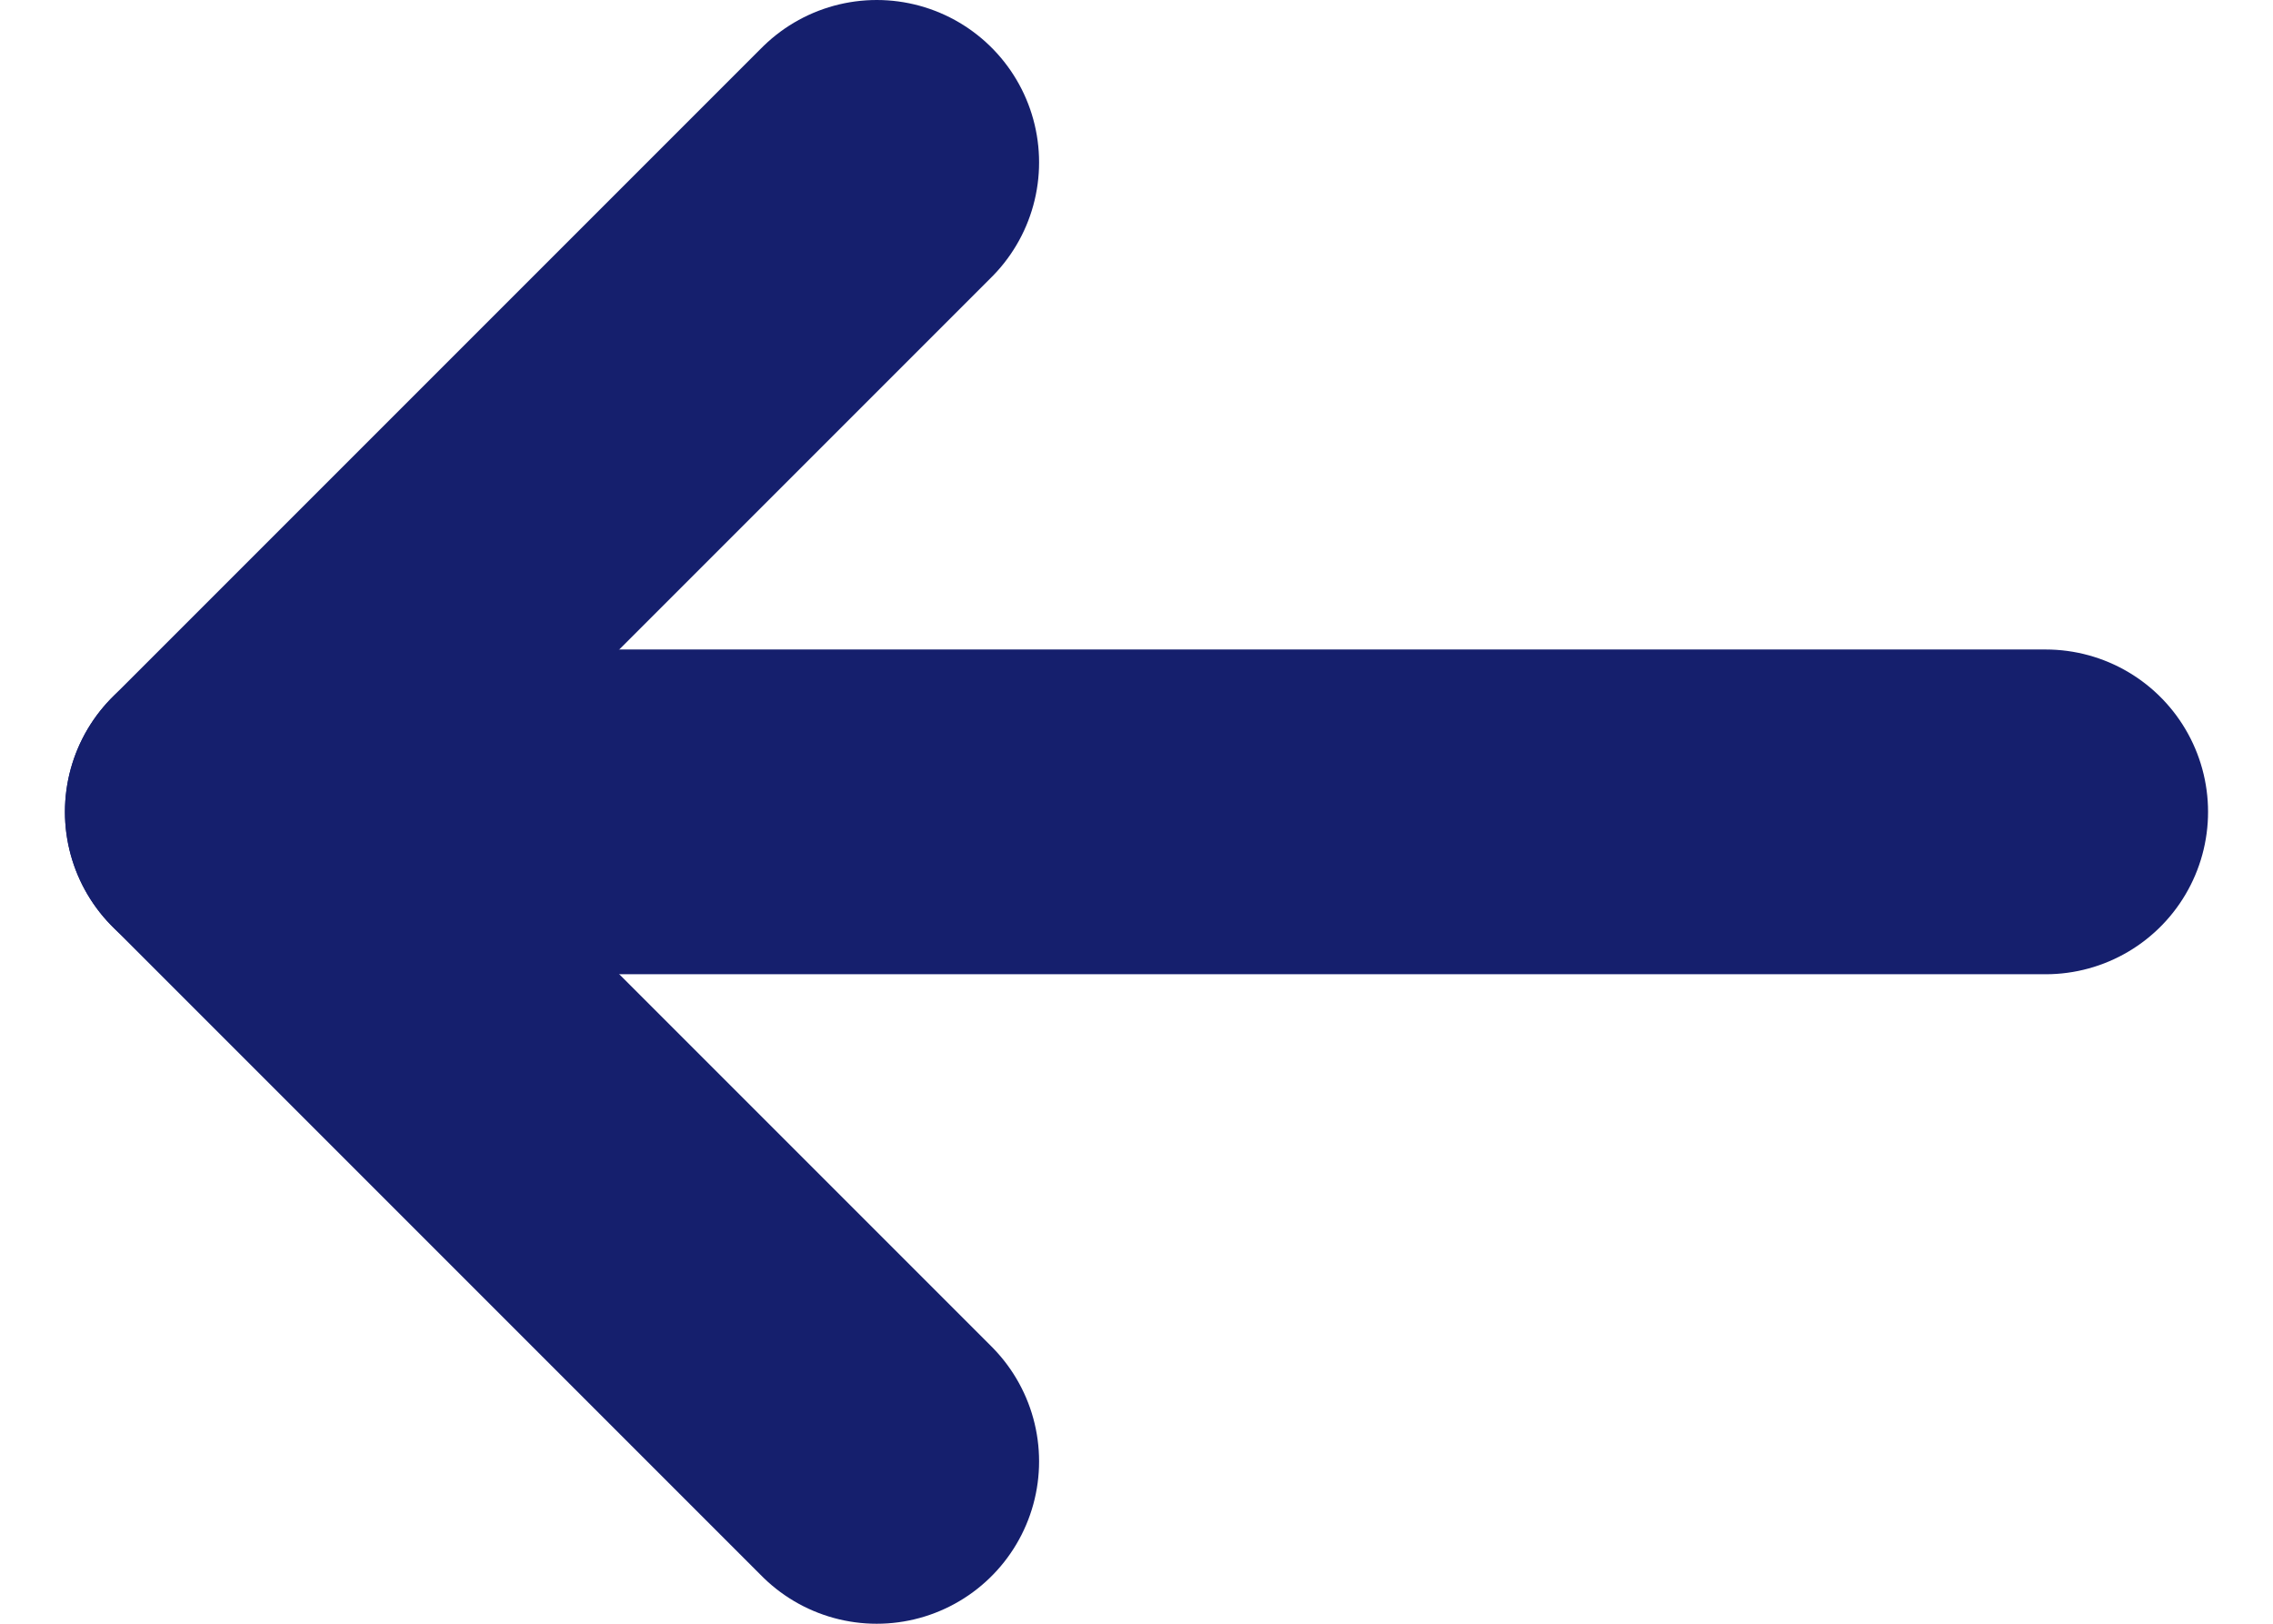
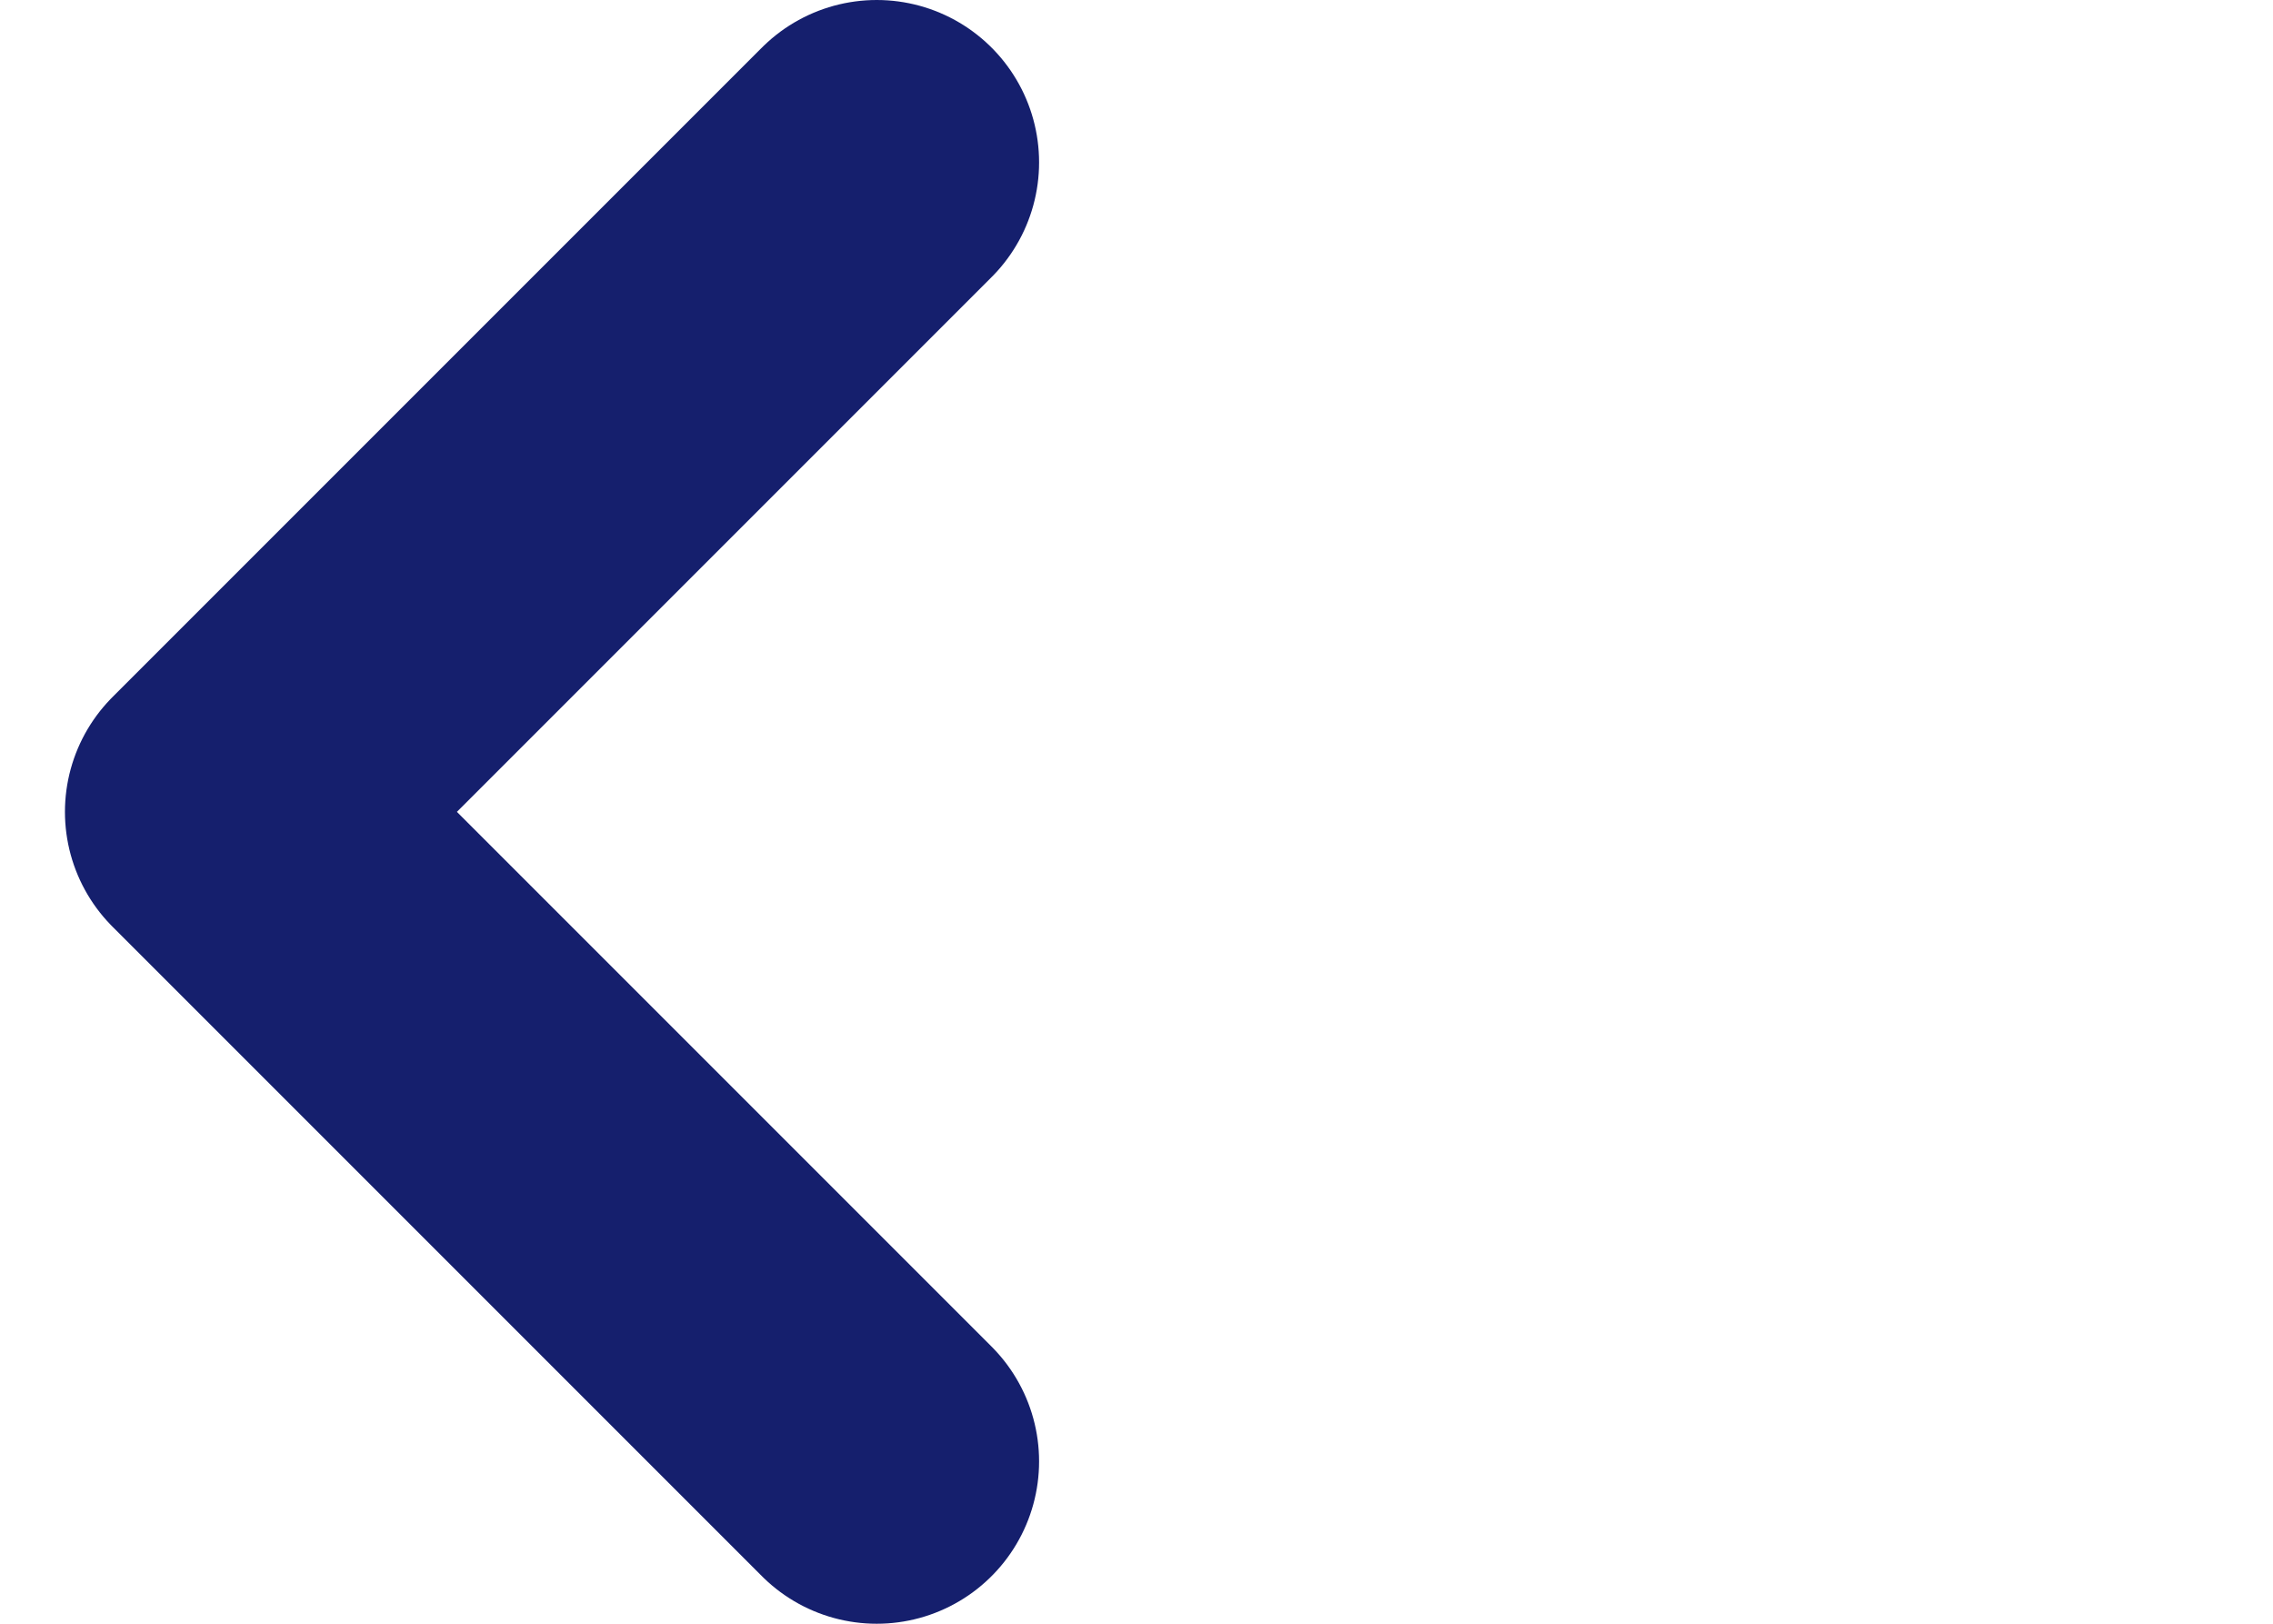
<svg xmlns="http://www.w3.org/2000/svg" width="14" height="10" viewBox="0 0 14 10" fill="none">
  <path d="M5.4 1L1.4 5L5.4 9" stroke="#151F6D" stroke-width="2" stroke-miterlimit="10" stroke-linecap="round" stroke-linejoin="round" />
-   <path d="M12.6 5H1.4" stroke="#151F6D" stroke-width="2" stroke-miterlimit="10" stroke-linecap="round" stroke-linejoin="round" />
</svg>